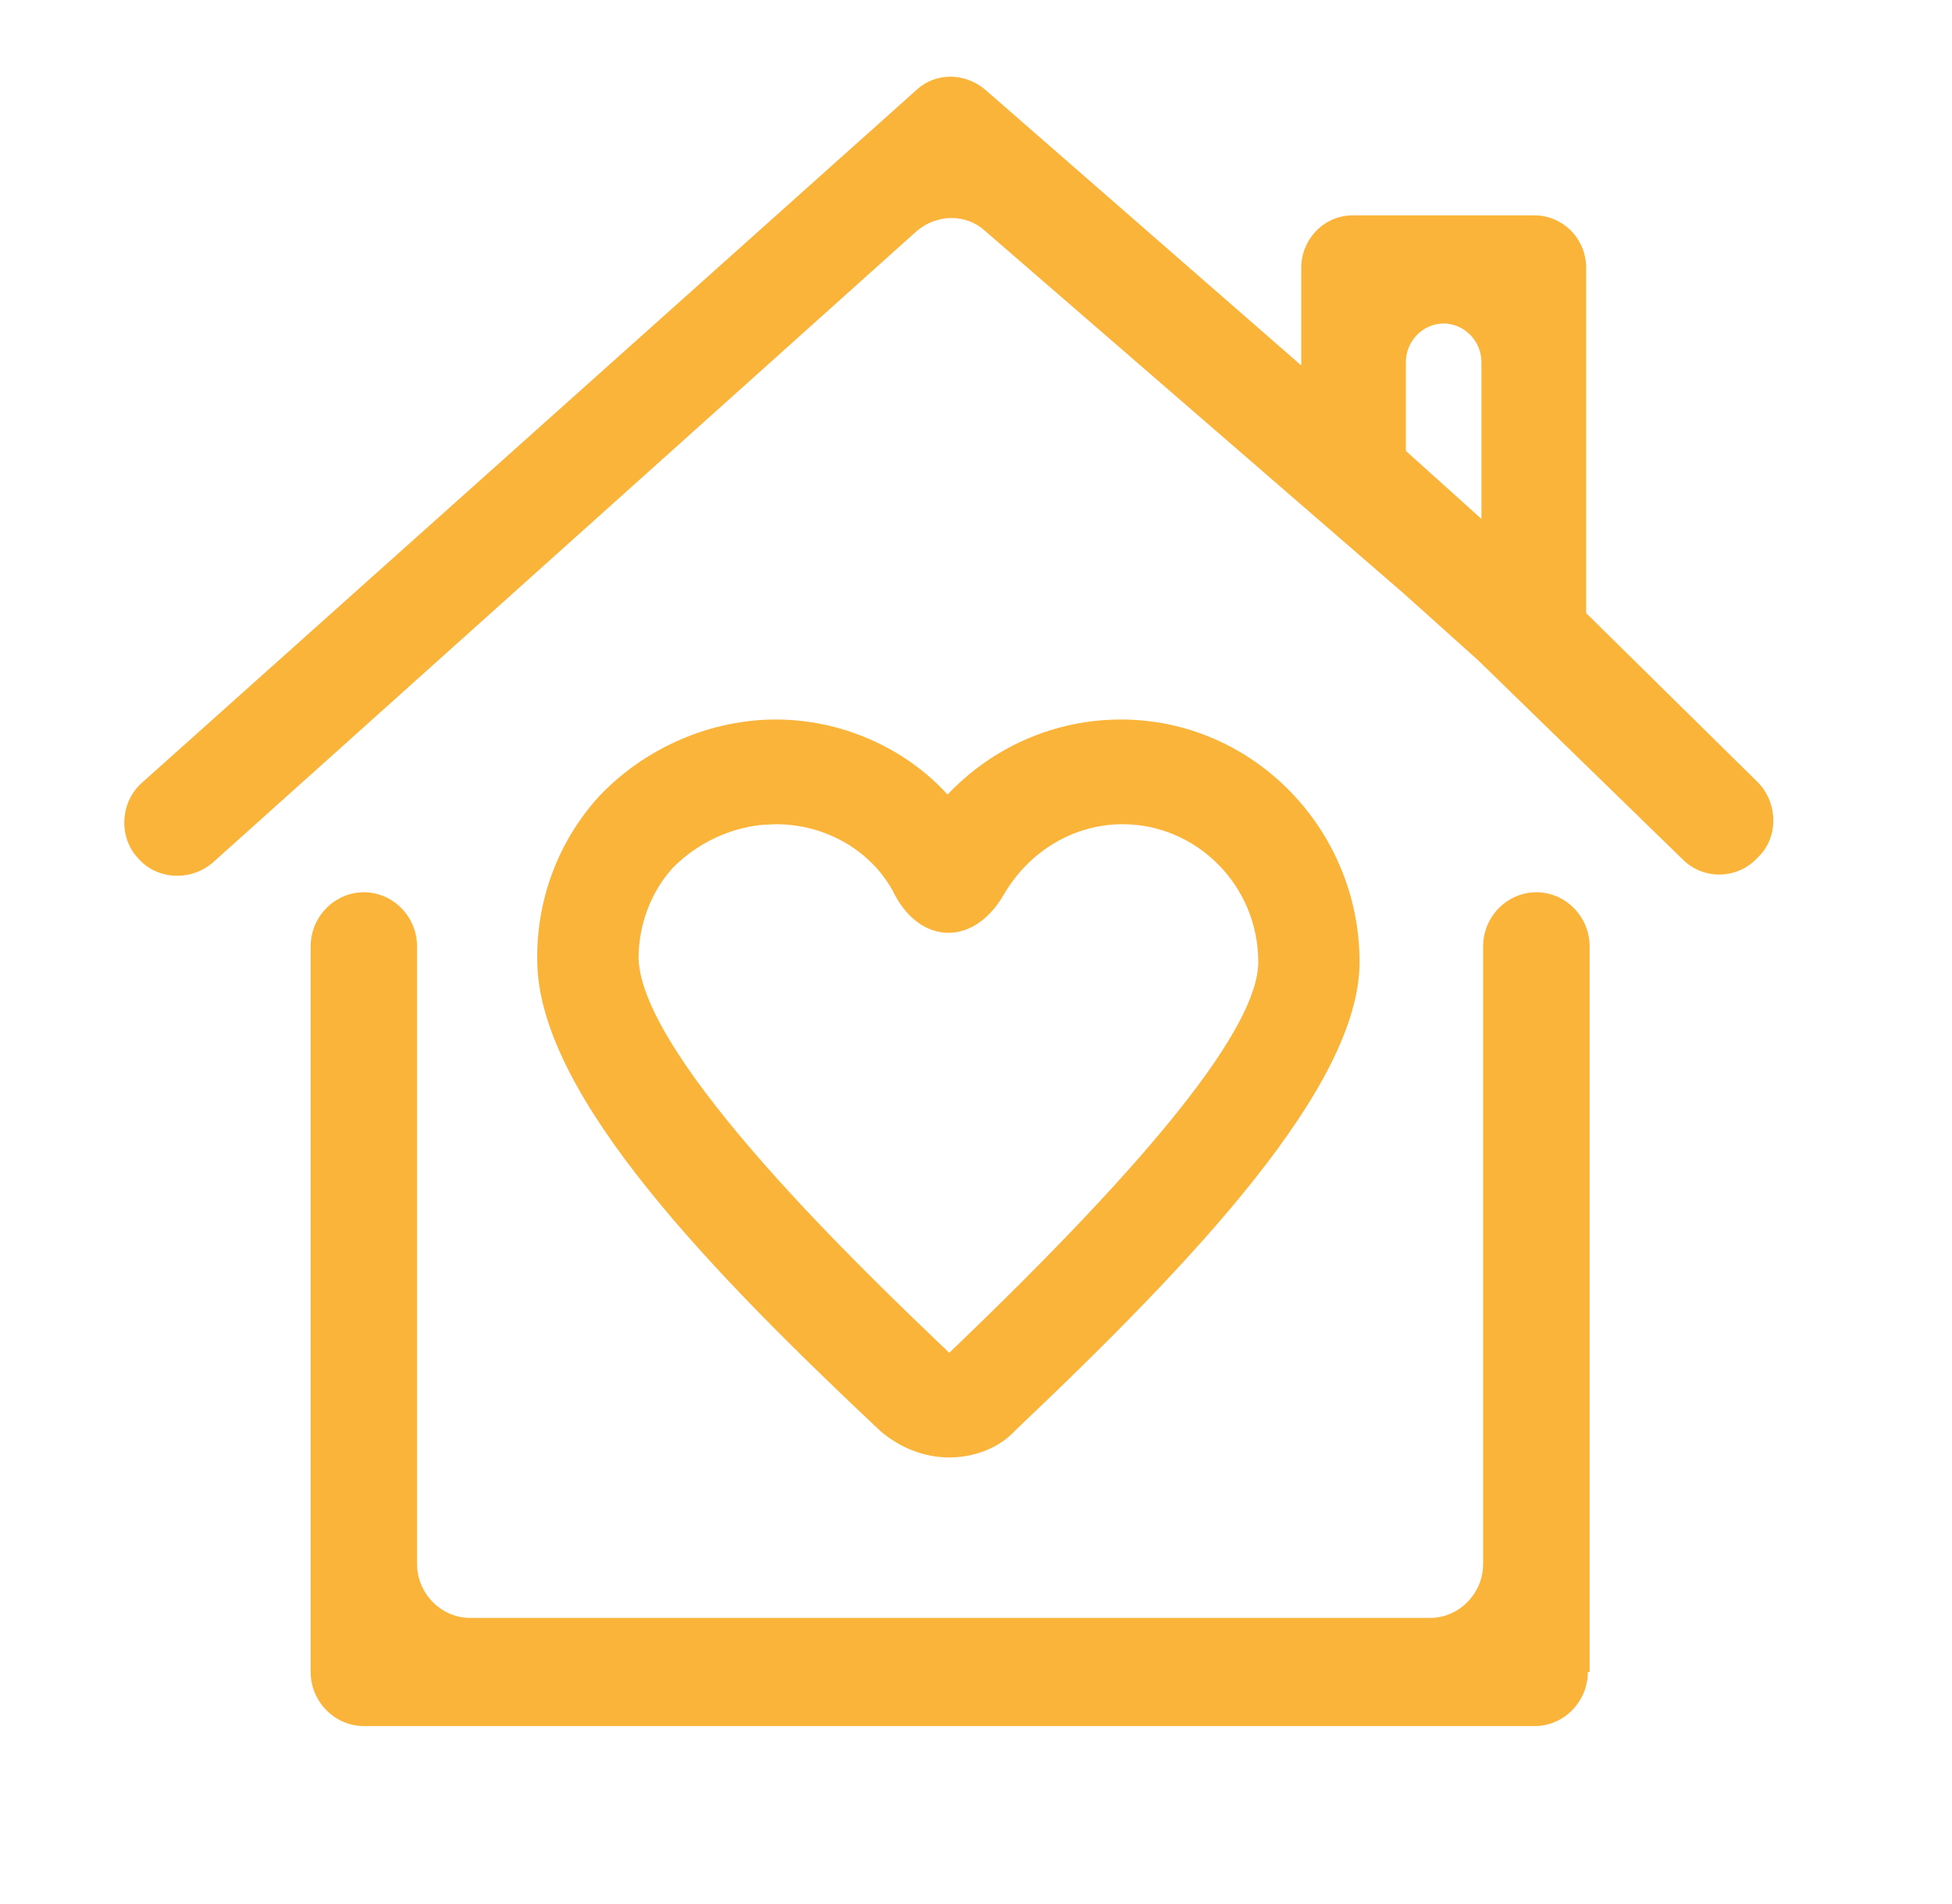
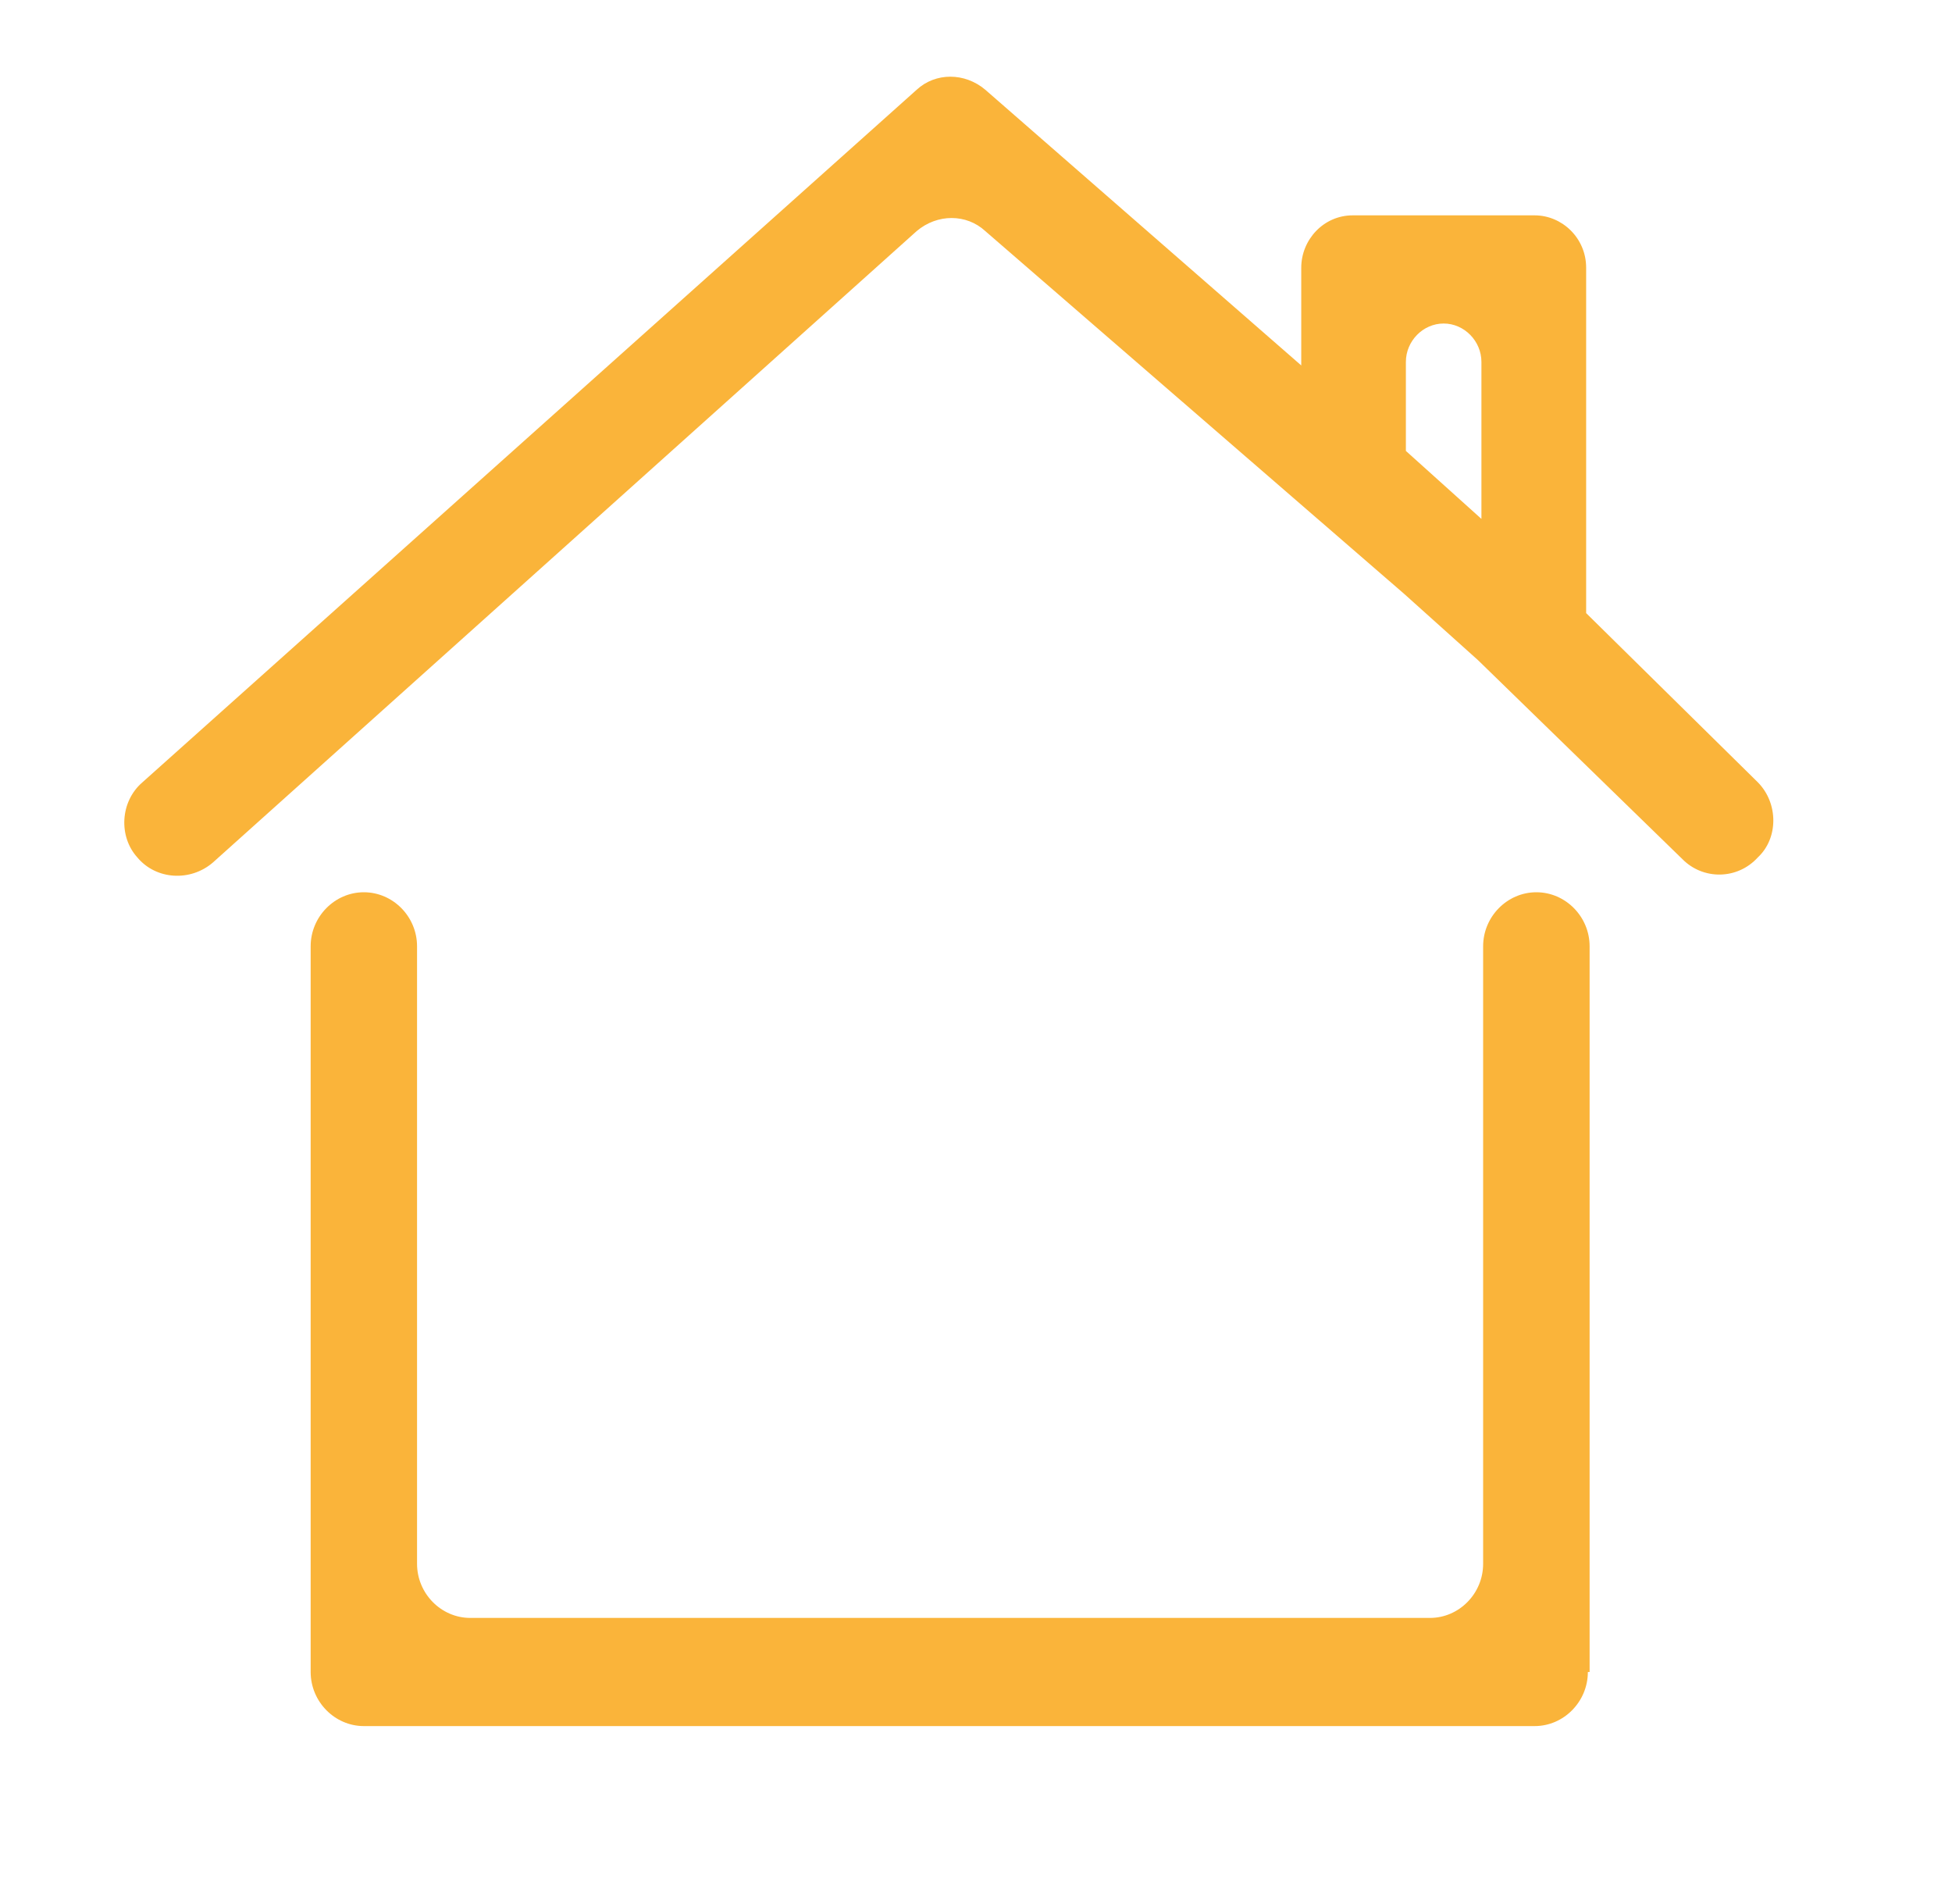
<svg xmlns="http://www.w3.org/2000/svg" width="40" height="39" viewBox="0 0 40 39" fill="none">
-   <path d="M22.971 14.741C25.679 14.741 27.86 16.993 27.86 19.709C27.86 22.246 24.483 25.82 20.824 29.287C20.472 29.68 19.945 29.859 19.452 29.859C18.96 29.859 18.467 29.68 18.045 29.323C14.668 26.143 11.08 22.497 11.01 19.745C10.975 18.459 11.432 17.243 12.276 16.314C13.226 15.313 14.563 14.741 15.899 14.741C17.236 14.741 18.538 15.313 19.417 16.278C20.332 15.313 21.599 14.741 22.971 14.741ZM23.005 16.886C22.02 16.886 21.105 17.422 20.577 18.315C19.944 19.423 18.819 19.352 18.291 18.244C17.834 17.422 16.919 16.886 15.898 16.886L15.609 16.9C14.935 16.97 14.281 17.279 13.788 17.779C13.331 18.28 13.085 18.959 13.085 19.638C13.155 21.71 17.728 26.071 19.452 27.715C23.638 23.712 25.784 21.031 25.784 19.709C25.784 18.137 24.517 16.886 23.005 16.886Z" fill="#FAB43A" />
  <path d="M31.483 18.28C32.081 18.28 32.574 18.78 32.574 19.387V34.255H32.538C32.538 34.862 32.045 35.363 31.448 35.363H7.456C6.859 35.363 6.366 34.862 6.366 34.255V19.387C6.366 18.78 6.859 18.28 7.456 18.28C8.054 18.28 8.546 18.78 8.546 19.387V32.039C8.547 32.647 9.039 33.147 9.637 33.147H29.302C29.9 33.147 30.392 32.647 30.392 32.039V19.387C30.392 18.78 30.885 18.28 31.483 18.28ZM18.784 1.839C19.17 1.482 19.769 1.482 20.191 1.839L26.665 7.487V5.485C26.665 4.913 27.121 4.412 27.719 4.412H31.449C32.011 4.413 32.503 4.877 32.503 5.485V12.561L36.022 16.028C36.444 16.456 36.444 17.172 36.022 17.565C35.6 18.029 34.896 18.029 34.474 17.6L30.288 13.526L28.775 12.168L20.191 4.735C19.804 4.377 19.206 4.377 18.784 4.735L4.361 17.672C3.903 18.065 3.2 18.029 2.813 17.565C2.426 17.136 2.461 16.421 2.918 16.028L18.784 1.839ZM29.583 6.628C29.161 6.628 28.809 6.986 28.809 7.415V9.238L30.357 10.631V7.415C30.357 6.987 30.005 6.628 29.583 6.628Z" fill="#FAB43A" />
</svg>